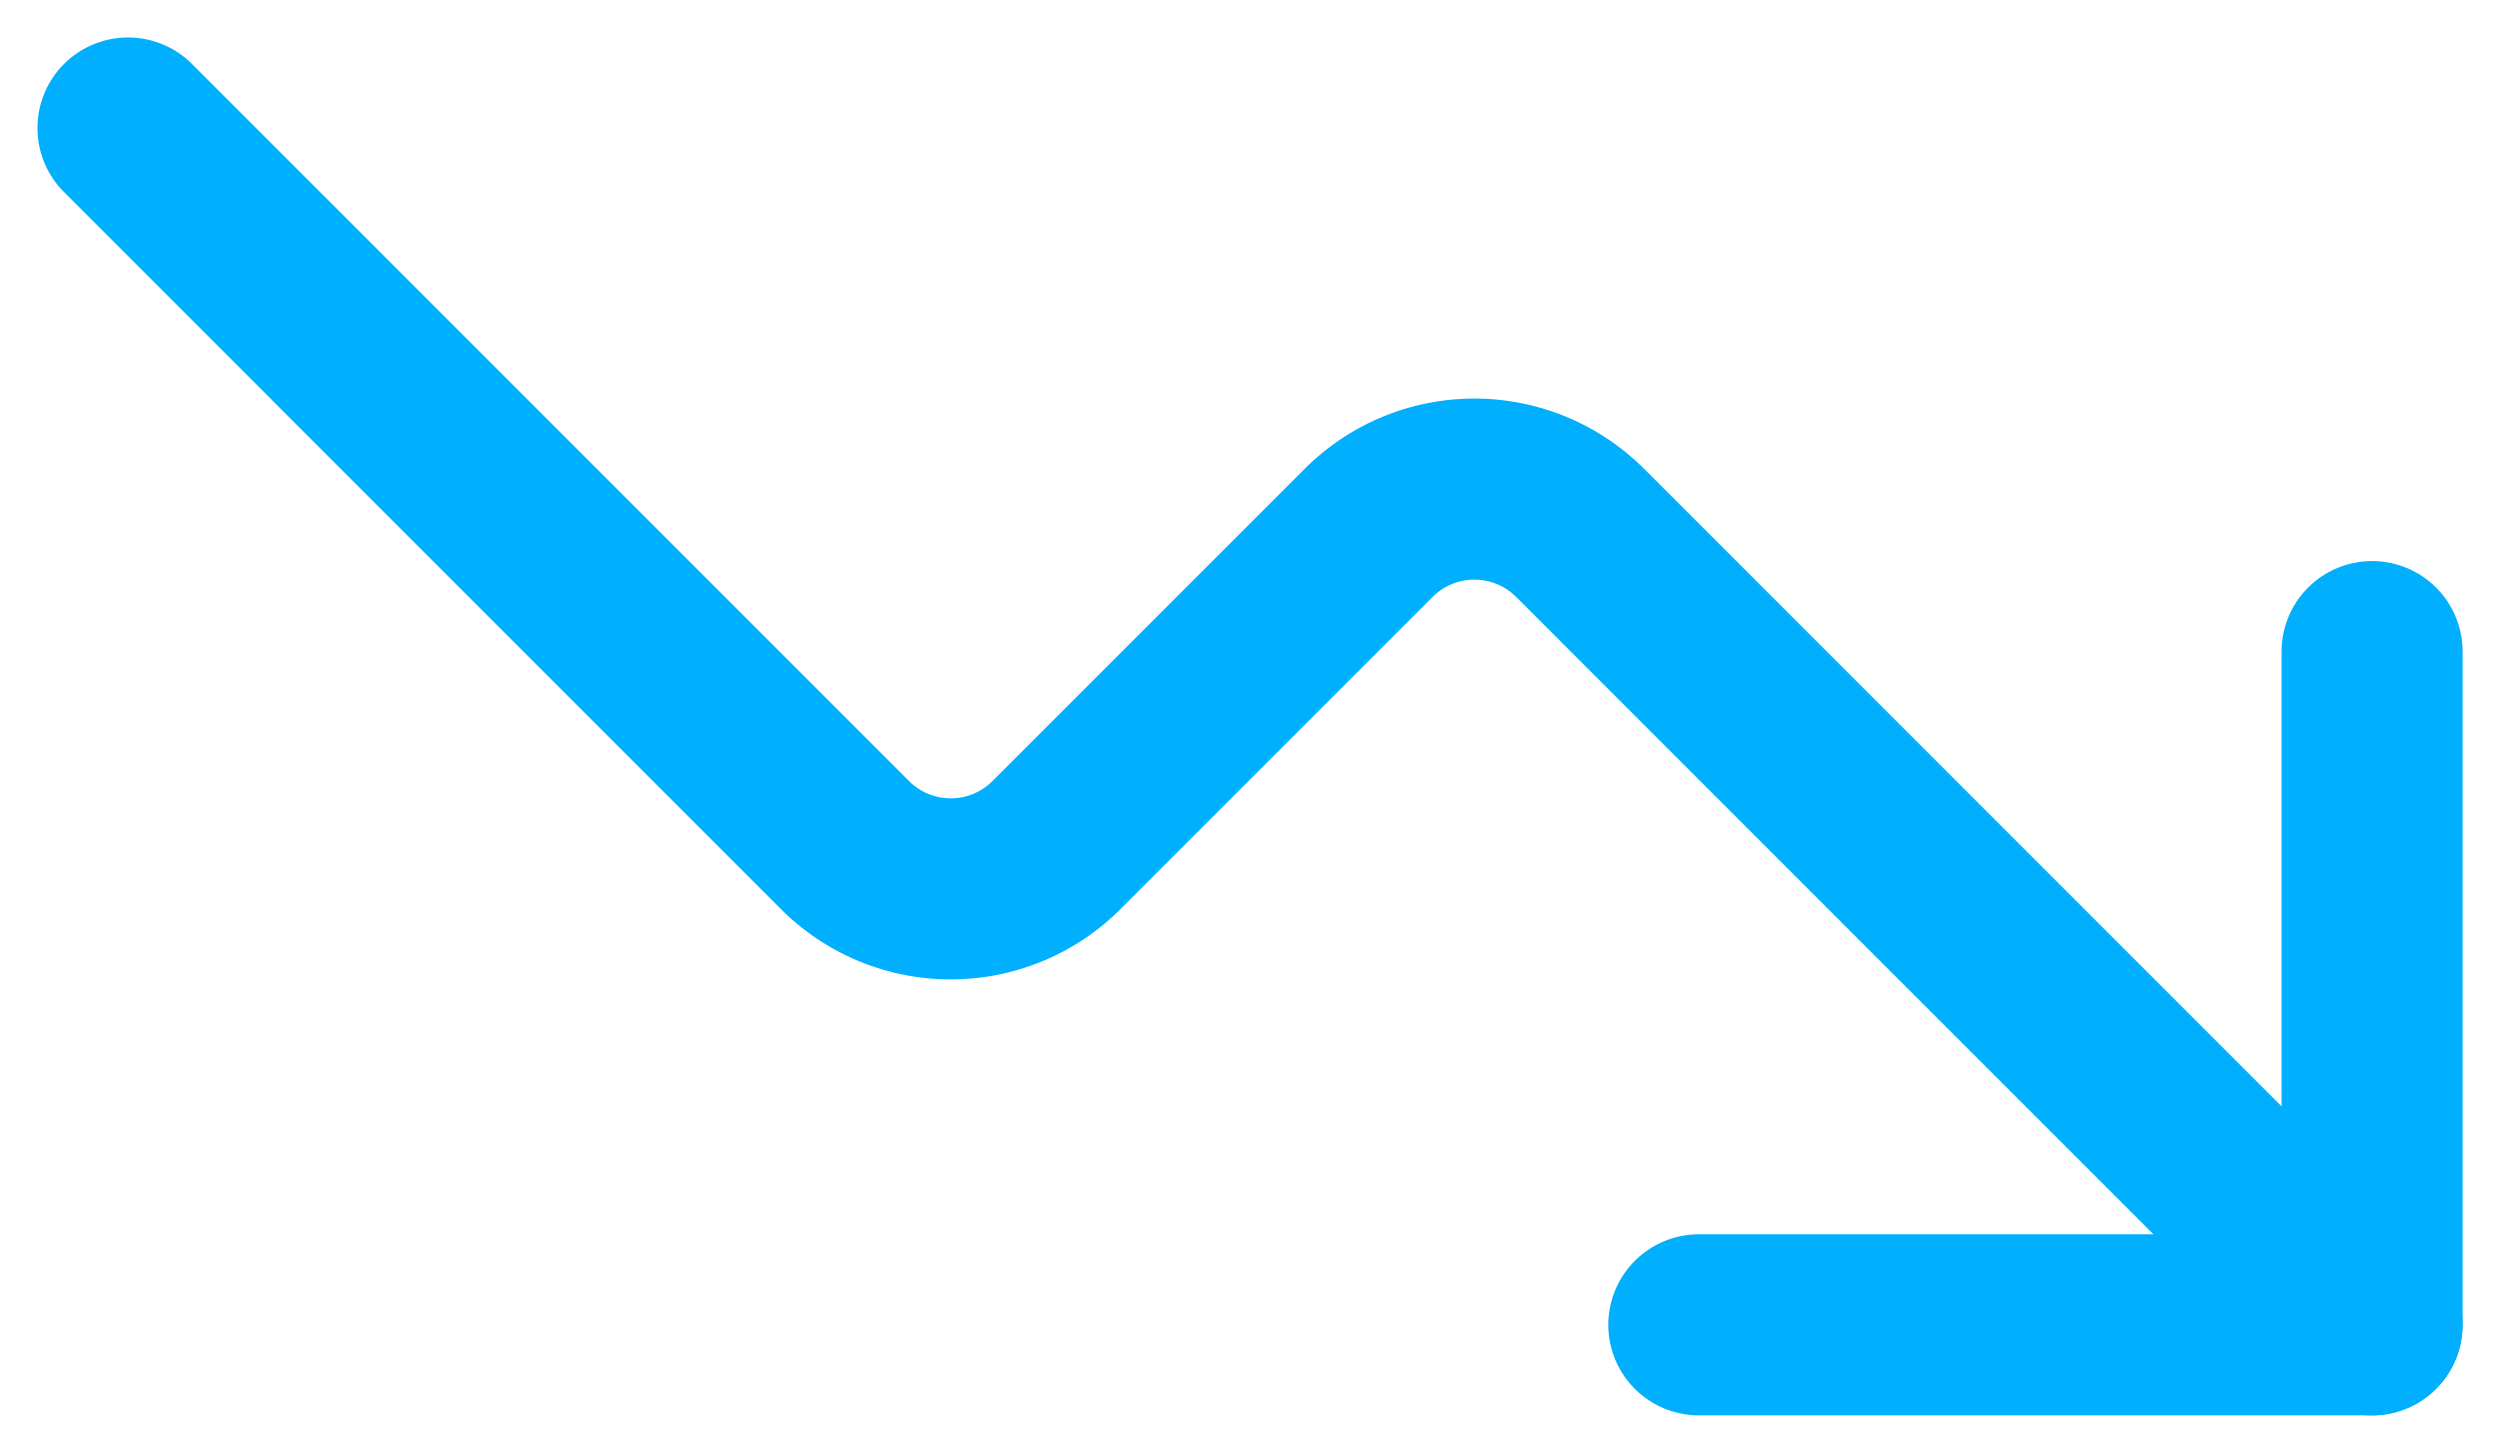
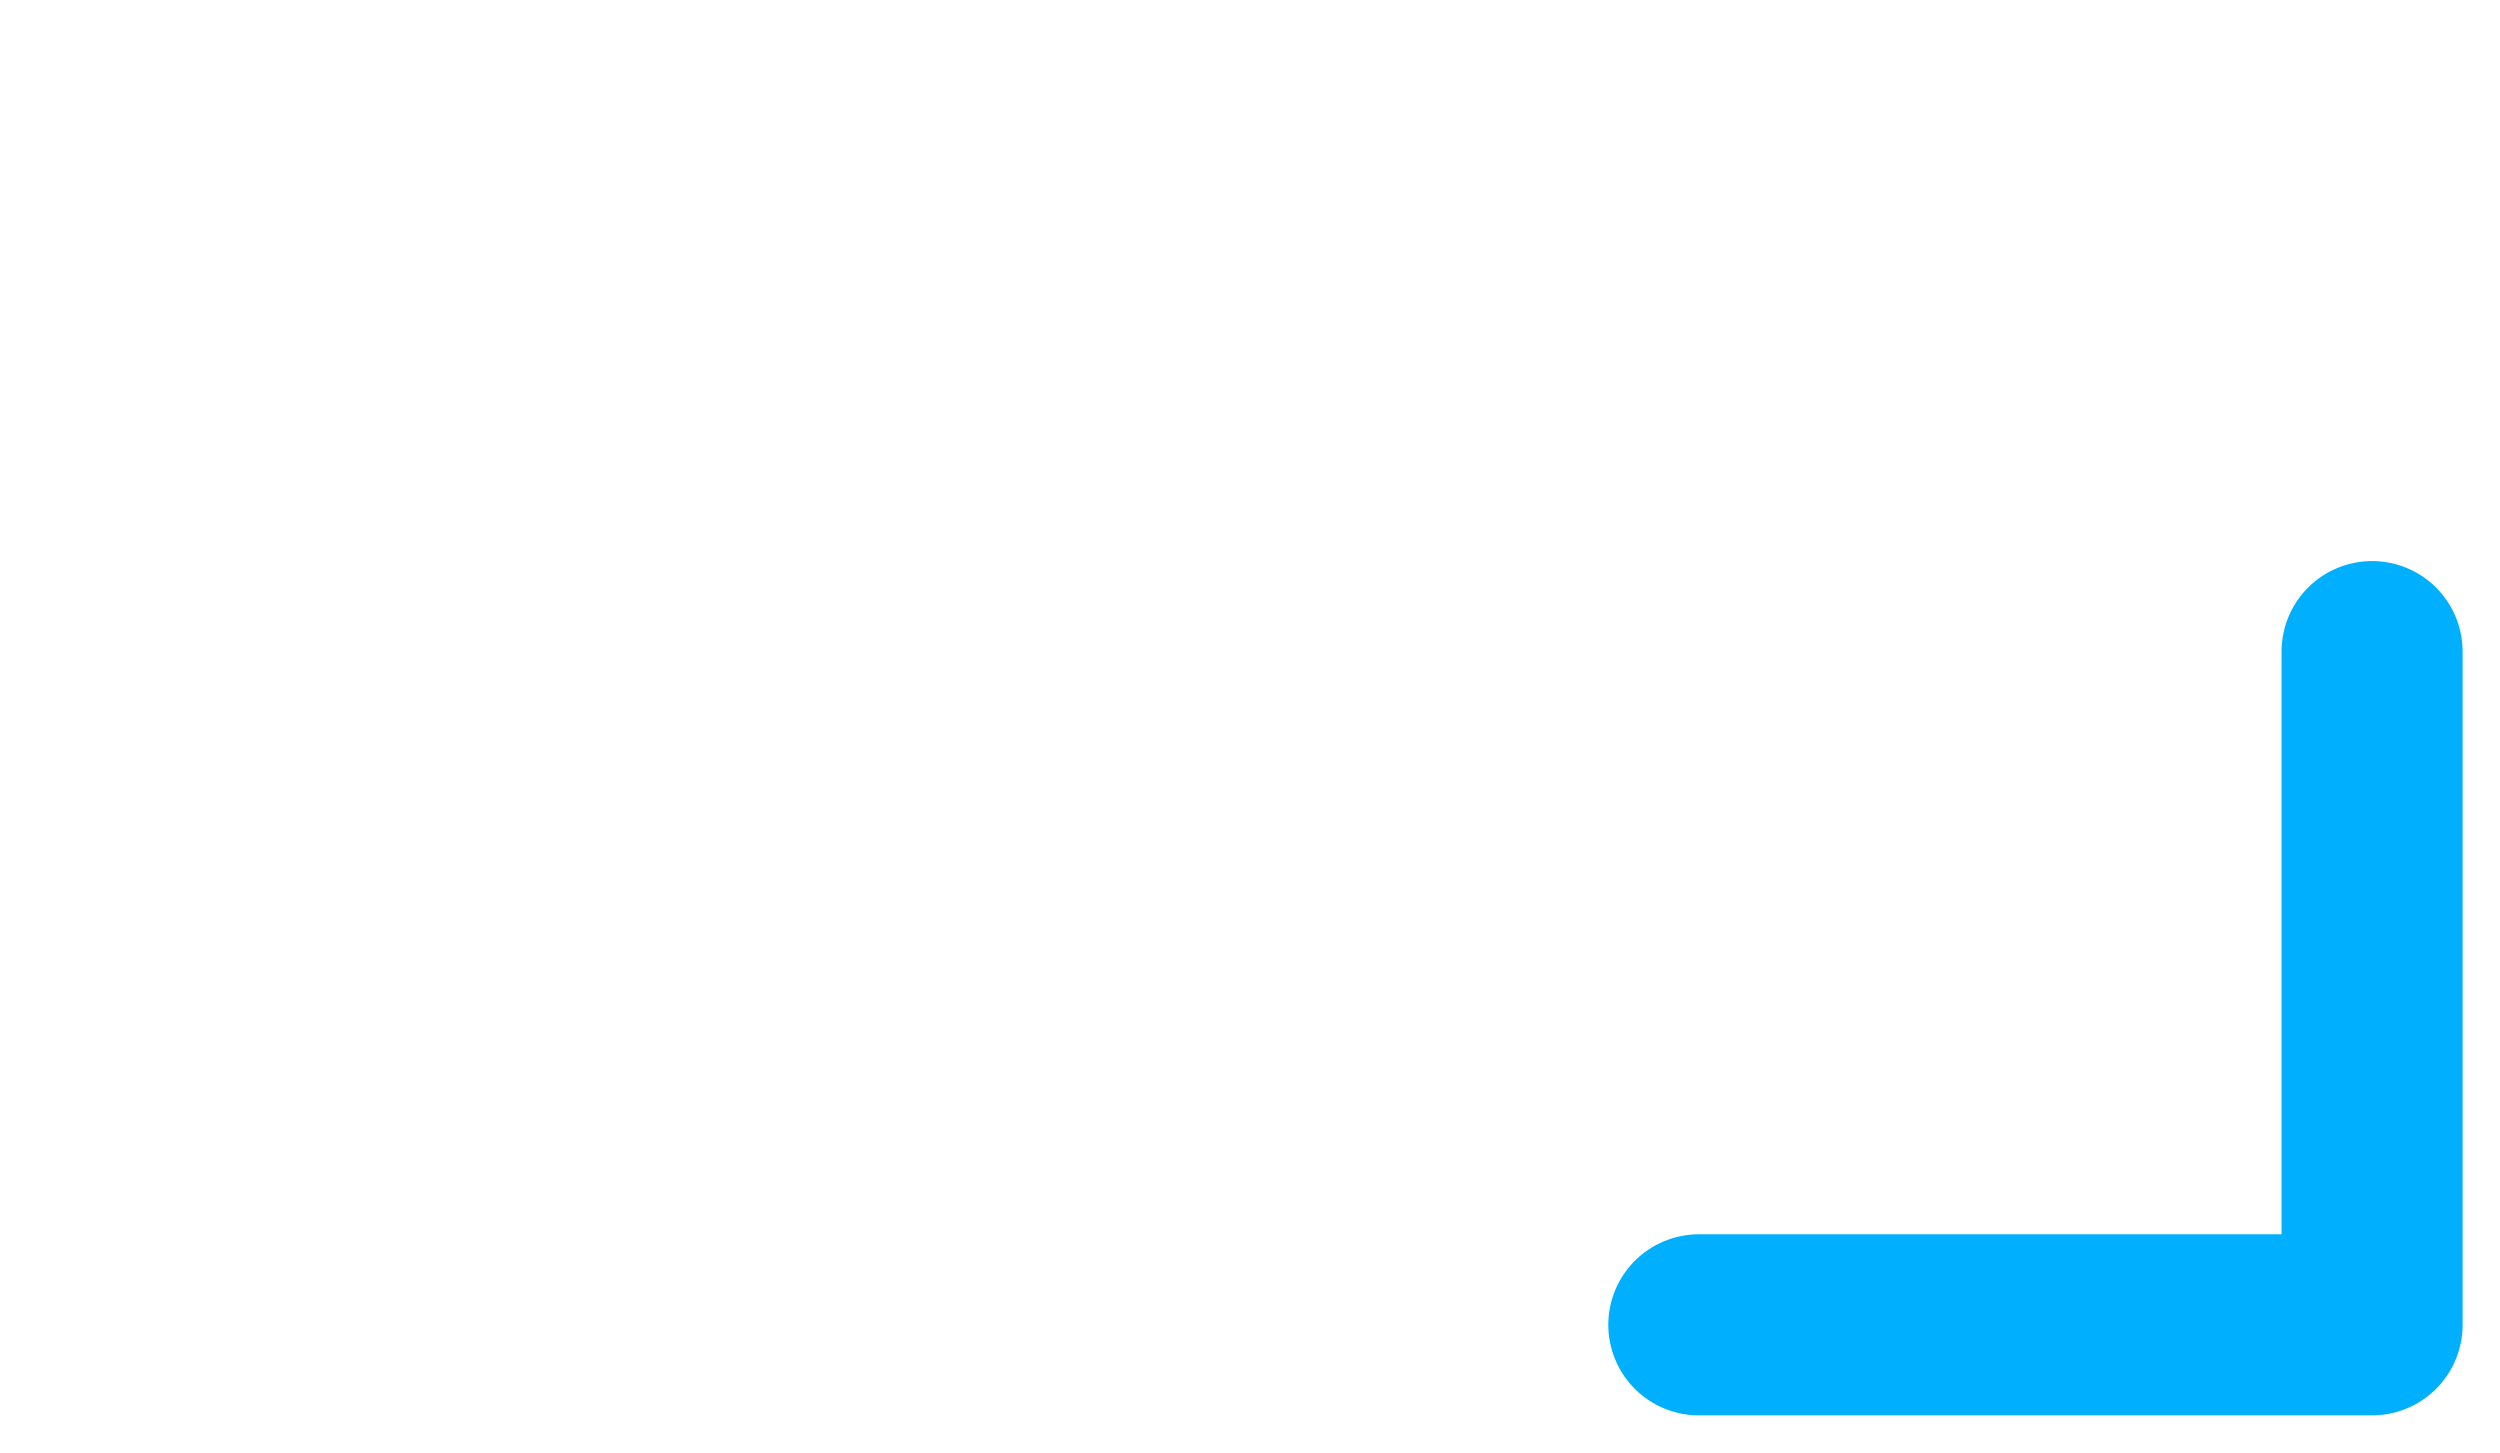
<svg xmlns="http://www.w3.org/2000/svg" width="27.613" height="16.047" viewBox="0 0 27.613 16.047">
  <g id="Group_11038" data-name="Group 11038" transform="translate(-7.586 -70.586)">
    <path id="Path_26962" data-name="Path 26962" d="M205.436,135v7.436H198" transform="translate(-171.65 -57.217)" fill="none" stroke="#00b0ff" stroke-linecap="round" stroke-linejoin="round" stroke-width="2" />
-     <path id="Path_26963" data-name="Path 26963" d="M33.785,85.219,25.04,76.473a1.652,1.652,0,0,0-2.338,0l-3.446,3.446a1.652,1.652,0,0,1-2.338,0L9,72" fill="none" stroke="#00b0ff" stroke-linecap="round" stroke-linejoin="round" stroke-width="2" />
  </g>
</svg>